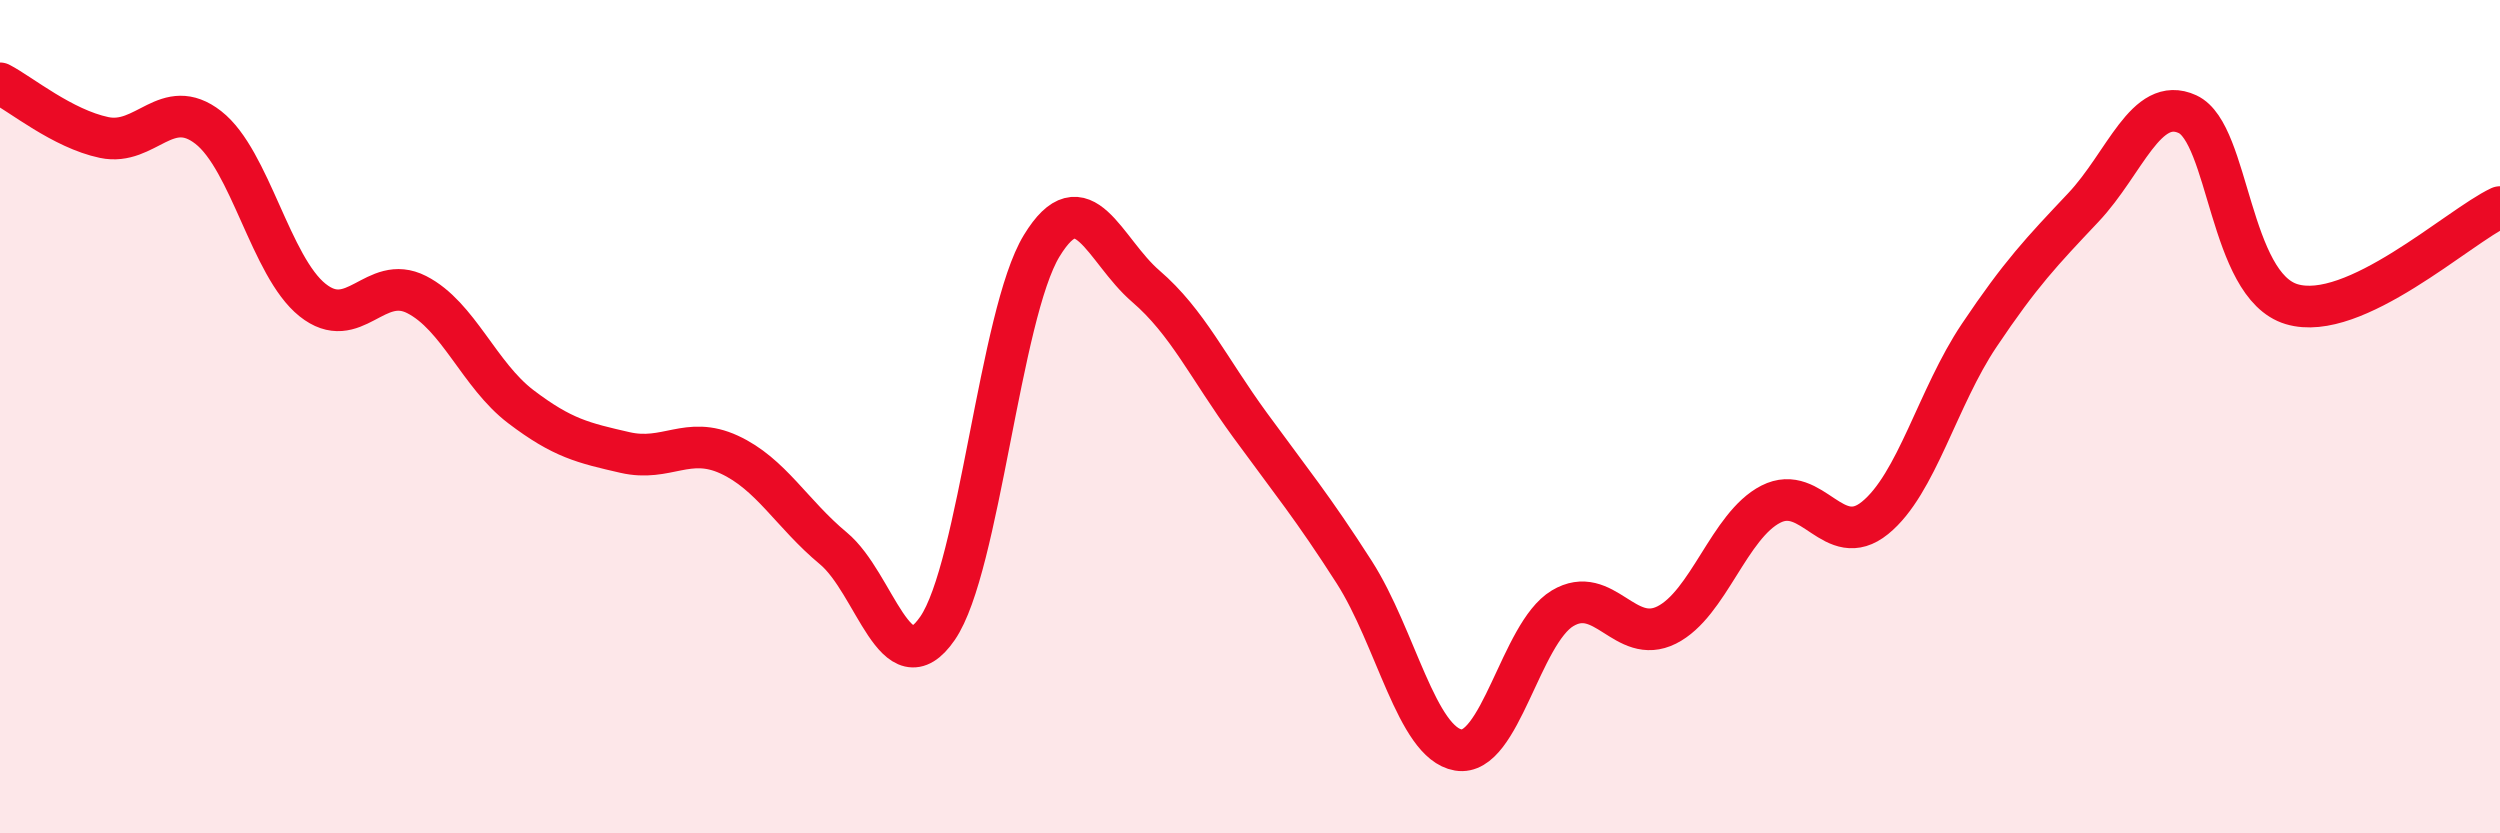
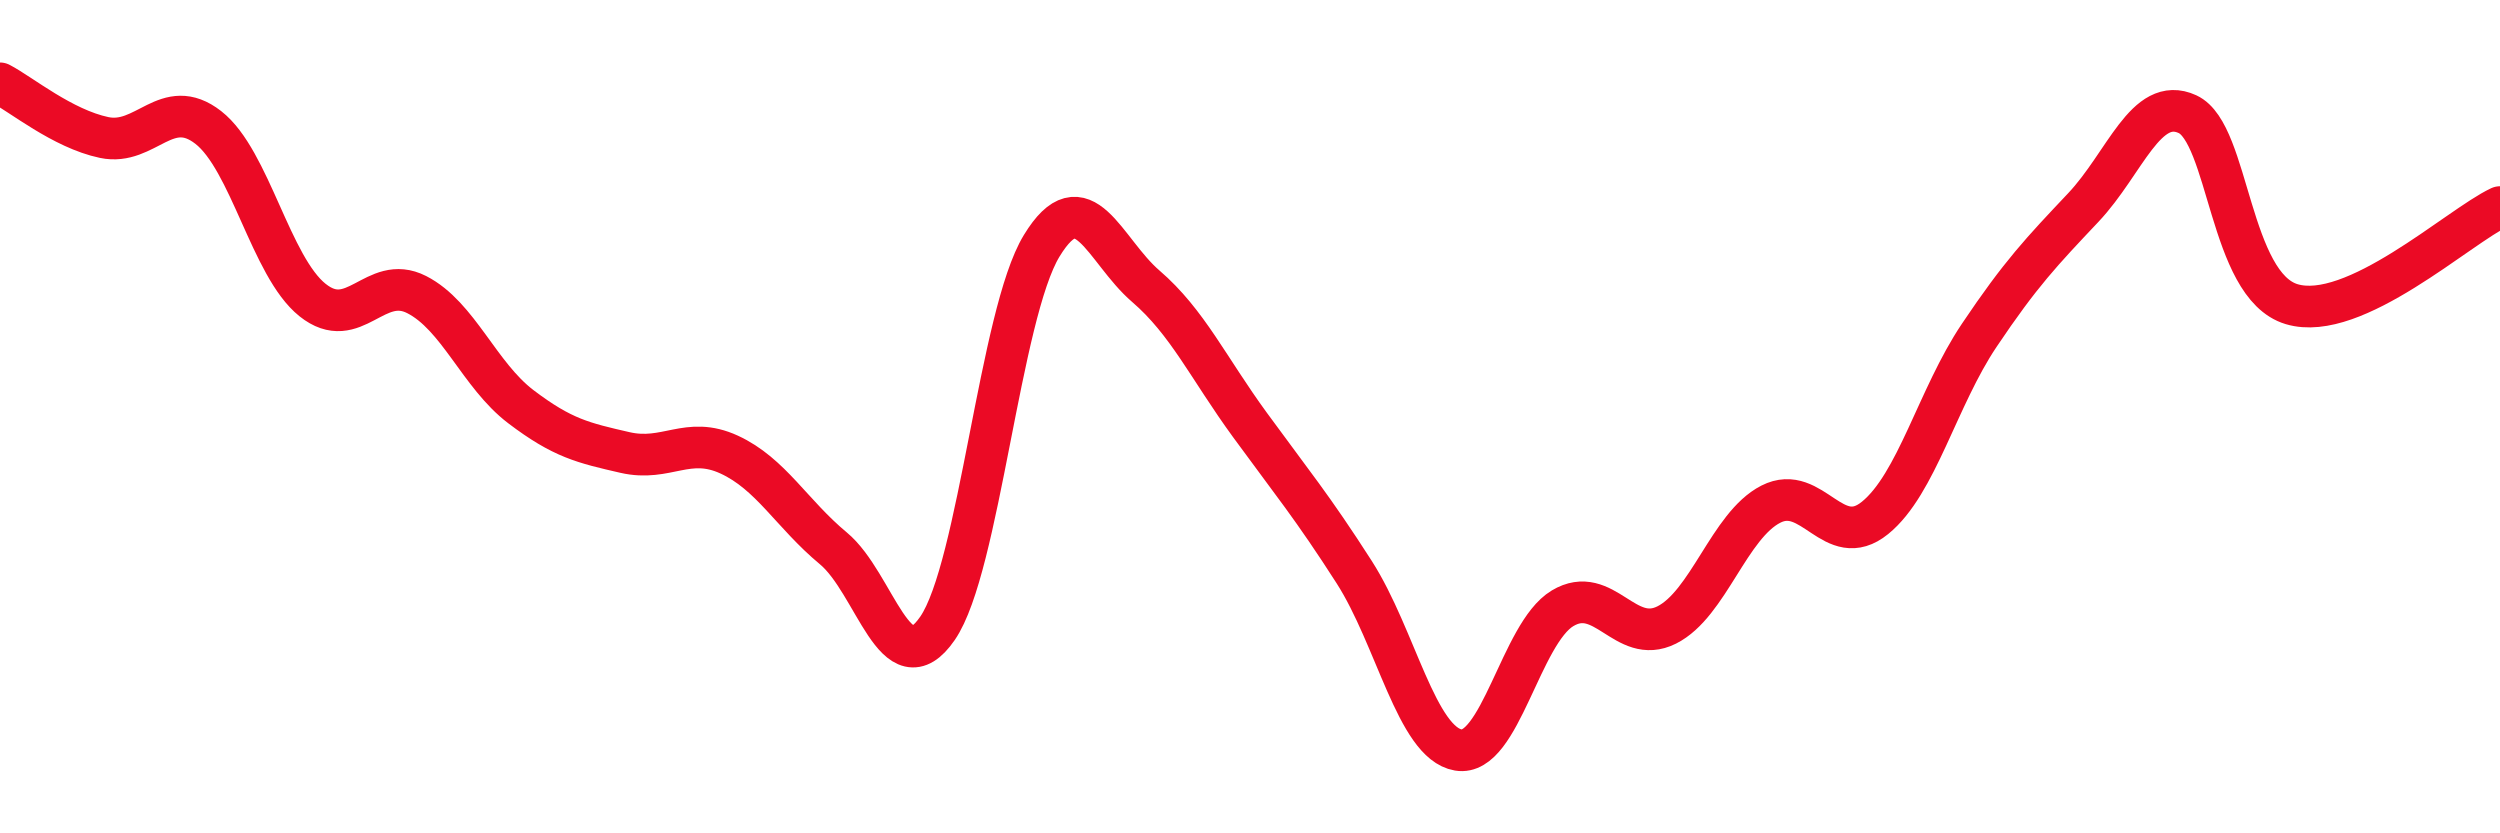
<svg xmlns="http://www.w3.org/2000/svg" width="60" height="20" viewBox="0 0 60 20">
-   <path d="M 0,2 C 0.5,2.26 1.5,3.09 2.5,3.3 C 3.5,3.51 4,2.28 5,3.06 C 6,3.84 6.5,6.4 7.5,7.2 C 8.5,8 9,6.56 10,7.07 C 11,7.58 11.5,9 12.5,9.76 C 13.5,10.52 14,10.63 15,10.86 C 16,11.09 16.5,10.45 17.5,10.91 C 18.5,11.37 19,12.33 20,13.16 C 21,13.99 21.5,16.53 22.5,15.08 C 23.5,13.63 24,7.54 25,5.9 C 26,4.26 26.5,6.01 27.5,6.87 C 28.5,7.73 29,8.83 30,10.2 C 31,11.57 31.5,12.17 32.5,13.73 C 33.5,15.29 34,17.83 35,18 C 36,18.17 36.5,15.2 37.5,14.6 C 38.5,14 39,15.5 40,15 C 41,14.5 41.5,12.61 42.5,12.1 C 43.5,11.59 44,13.24 45,12.43 C 46,11.62 46.5,9.54 47.5,8.05 C 48.5,6.56 49,6.04 50,4.98 C 51,3.92 51.5,2.28 52.5,2.74 C 53.5,3.2 53.5,6.85 55,7.3 C 56.5,7.75 59,5.44 60,4.97L60 20L0 20Z" fill="#EB0A25" opacity="0.1" stroke-linecap="round" stroke-linejoin="round" />
  <path d="M 0,2 C 0.5,2.26 1.5,3.09 2.5,3.3 C 3.5,3.51 4,2.28 5,3.06 C 6,3.84 6.5,6.4 7.5,7.2 C 8.5,8 9,6.56 10,7.07 C 11,7.58 11.5,9 12.5,9.76 C 13.5,10.52 14,10.63 15,10.86 C 16,11.09 16.5,10.45 17.5,10.91 C 18.5,11.37 19,12.33 20,13.16 C 21,13.99 21.5,16.53 22.5,15.08 C 23.5,13.63 24,7.54 25,5.9 C 26,4.26 26.5,6.01 27.5,6.87 C 28.5,7.73 29,8.83 30,10.2 C 31,11.57 31.5,12.17 32.5,13.73 C 33.5,15.29 34,17.83 35,18 C 36,18.17 36.5,15.2 37.5,14.6 C 38.5,14 39,15.5 40,15 C 41,14.5 41.5,12.61 42.5,12.1 C 43.5,11.59 44,13.24 45,12.43 C 46,11.62 46.5,9.54 47.5,8.05 C 48.5,6.56 49,6.04 50,4.98 C 51,3.92 51.5,2.28 52.5,2.74 C 53.5,3.2 53.5,6.85 55,7.3 C 56.5,7.75 59,5.44 60,4.97" stroke="#EB0A25" stroke-width="1" fill="none" stroke-linecap="round" stroke-linejoin="round" />
</svg>